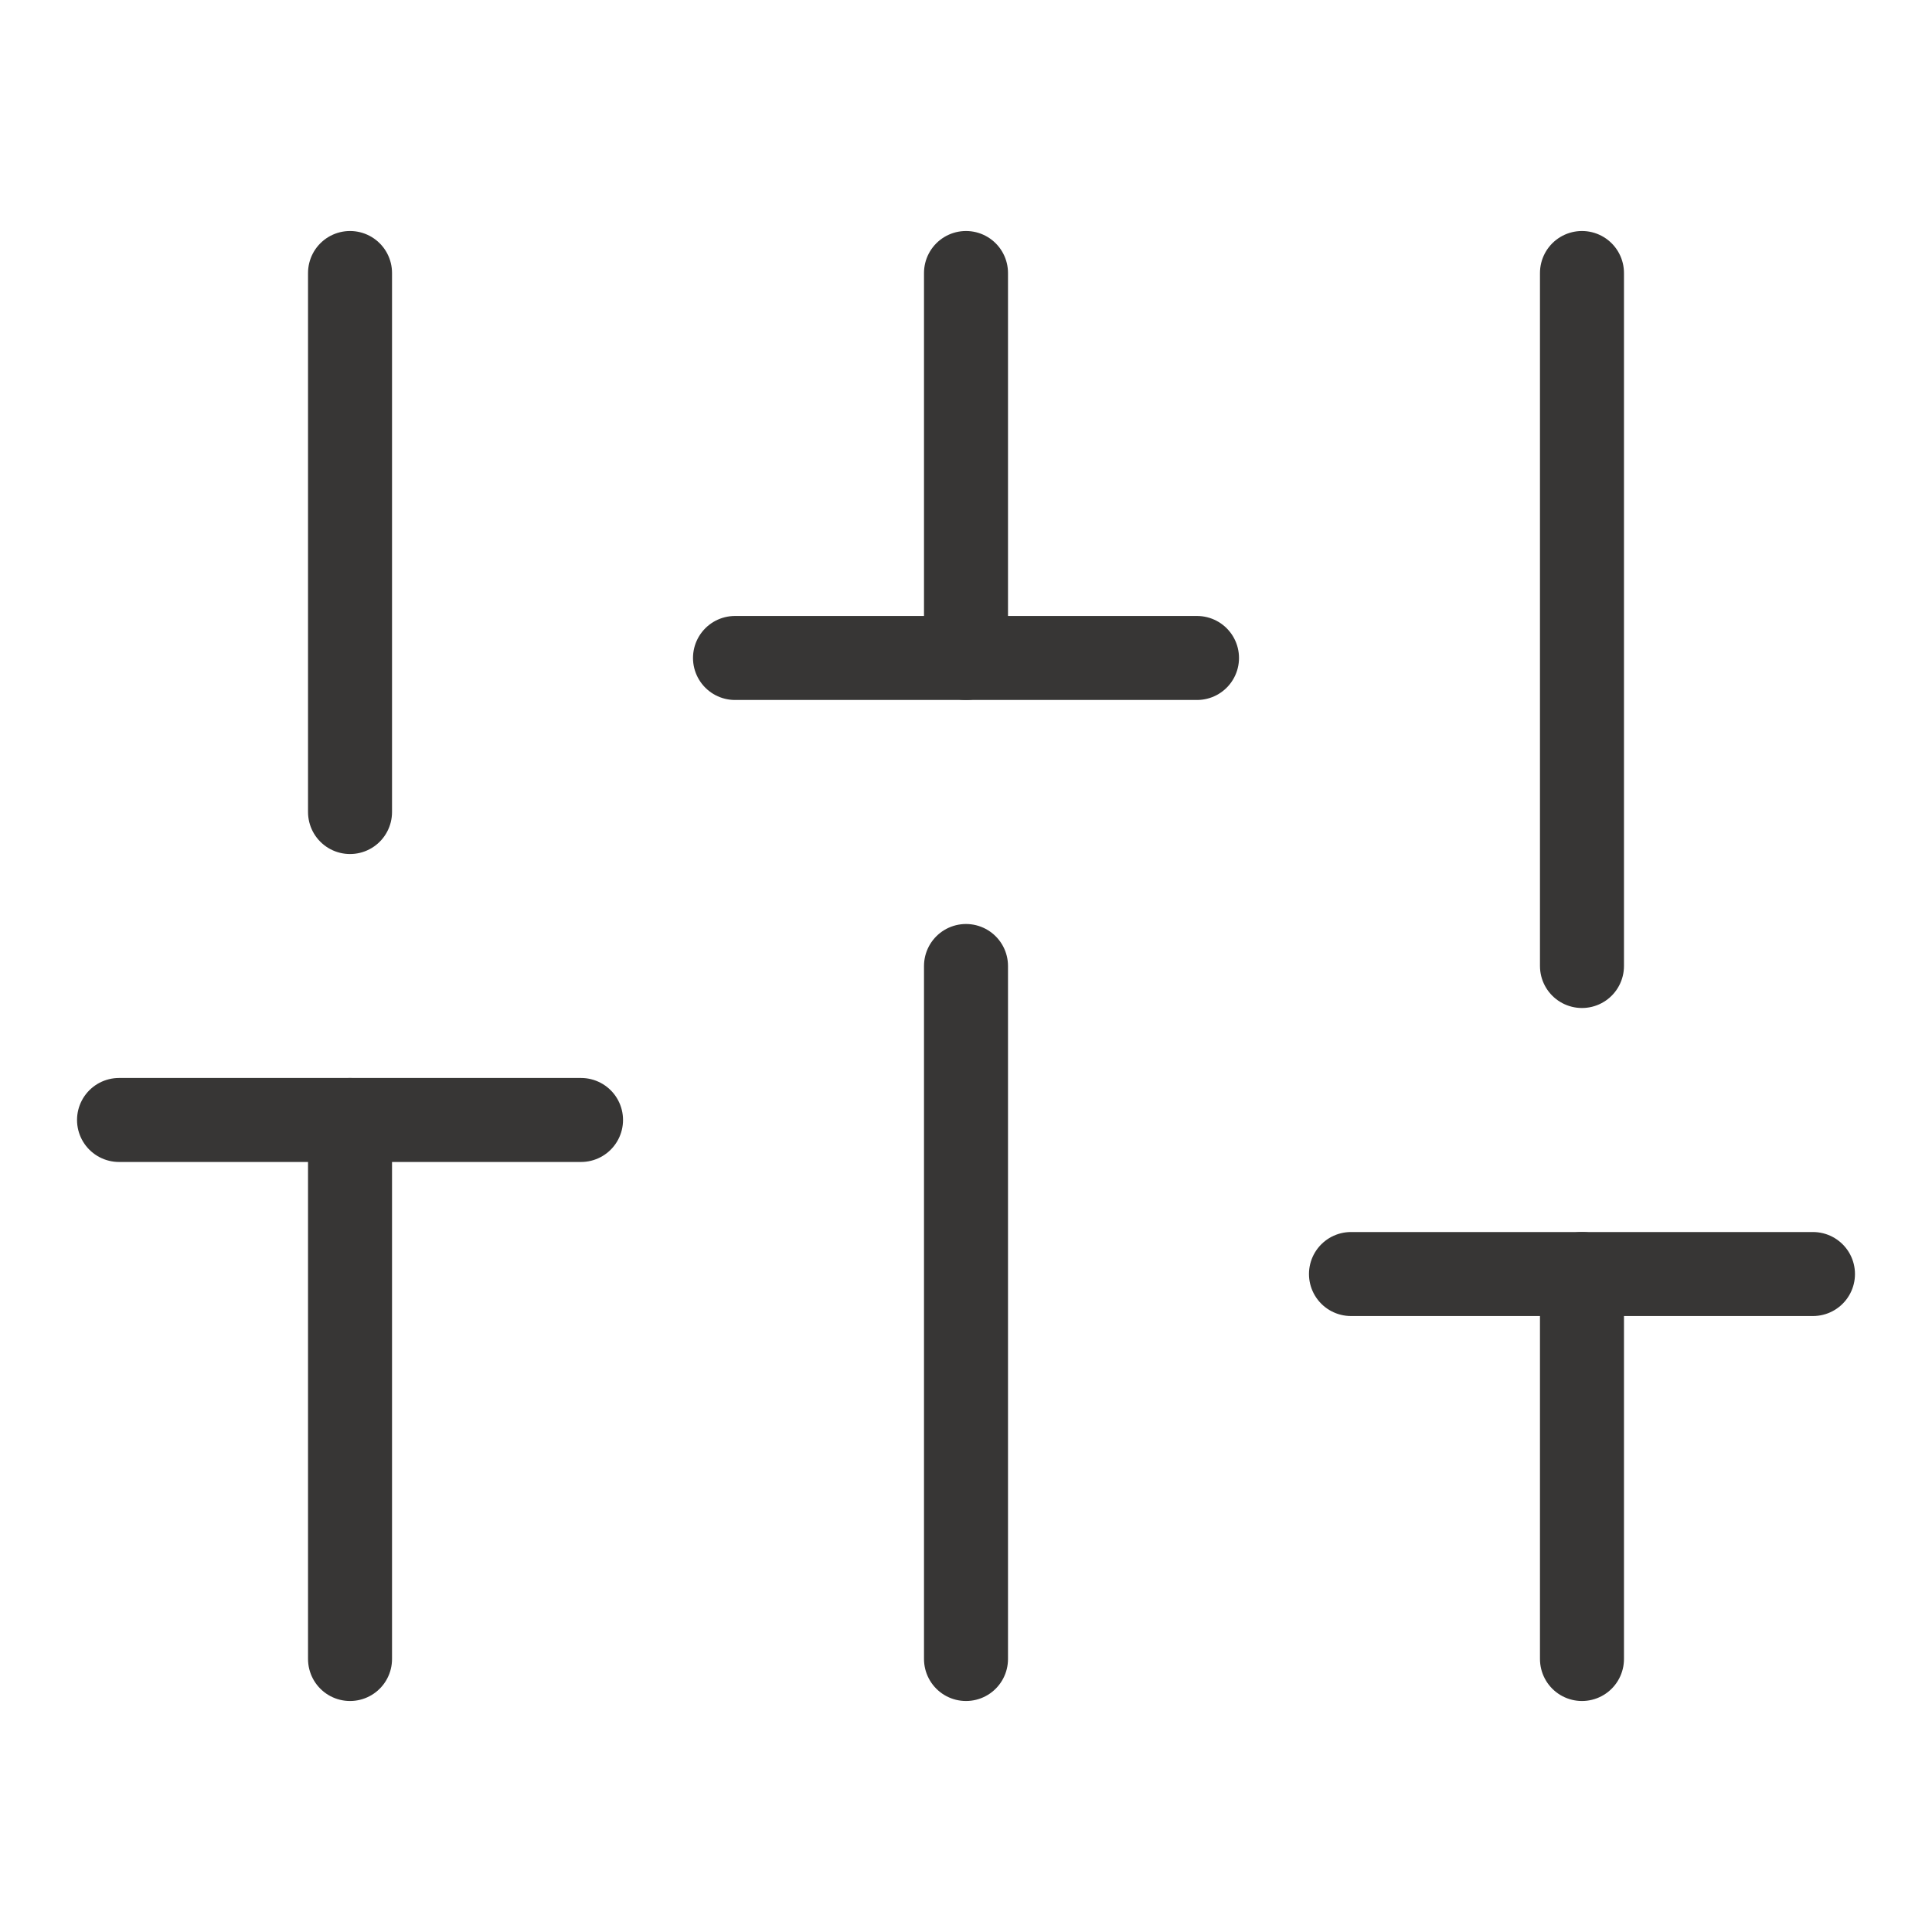
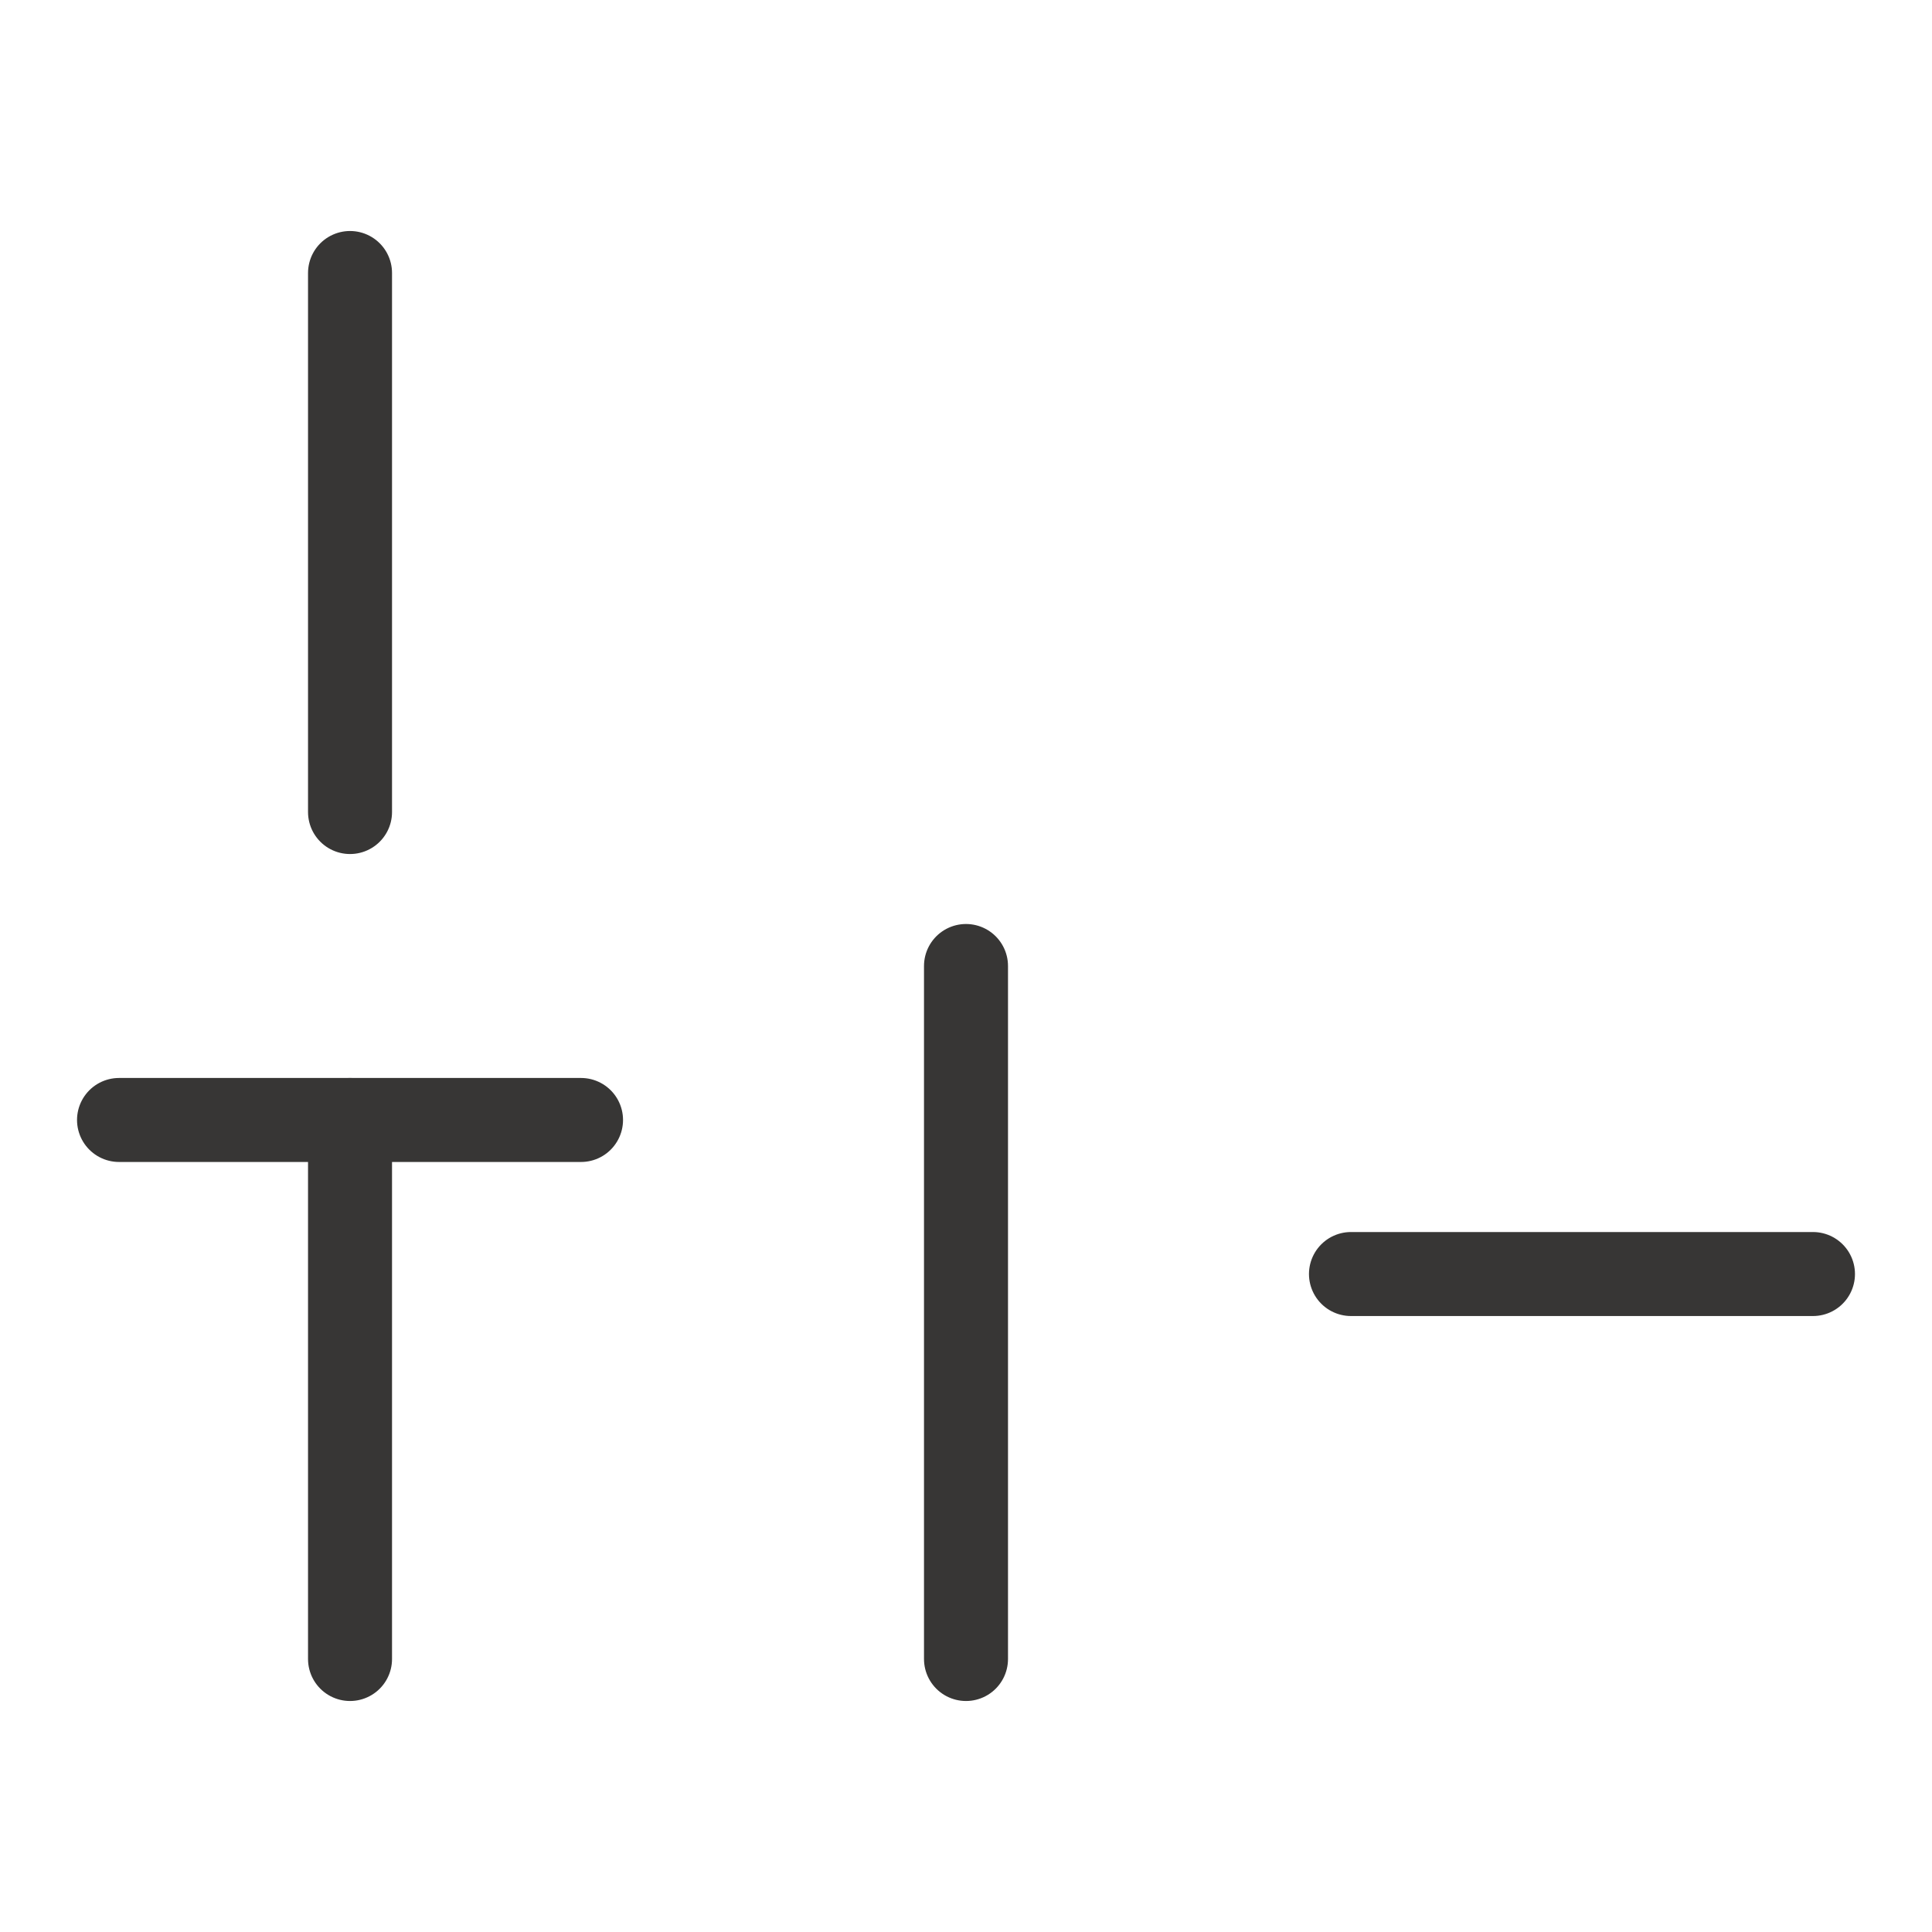
<svg xmlns="http://www.w3.org/2000/svg" width="23" height="23" viewBox="0 0 23 23" fill="none">
  <g clip-path="url(#clip0_10827_2099)">
    <path d="M4.167 19.75V13.333" stroke="#373635" stroke-linecap="round" stroke-linejoin="round" />
    <path d="M4.167 9.667V3.25" stroke="#373635" stroke-linecap="round" stroke-linejoin="round" />
    <path d="M11.5 19.75V11.5" stroke="#373635" stroke-linecap="round" stroke-linejoin="round" />
-     <path d="M11.5 7.833V3.25" stroke="#373635" stroke-linecap="round" stroke-linejoin="round" />
-     <path d="M18.833 19.75V15.167" stroke="#373635" stroke-linecap="round" stroke-linejoin="round" />
-     <path d="M18.833 11.5V3.25" stroke="#373635" stroke-linecap="round" stroke-linejoin="round" />
    <path d="M1.417 13.333H6.917" stroke="#373635" stroke-linecap="round" stroke-linejoin="round" />
-     <path d="M8.75 7.833H14.25" stroke="#373635" stroke-linecap="round" stroke-linejoin="round" />
    <path d="M16.083 15.167H21.583" stroke="#373635" stroke-linecap="round" stroke-linejoin="round" />
  </g>
  <defs>
    <clipPath id="clip0_10827_2099">
      <rect width="22" height="22" fill="white" transform="translate(0.5 0.5)" />
    </clipPath>
  </defs>
</svg>